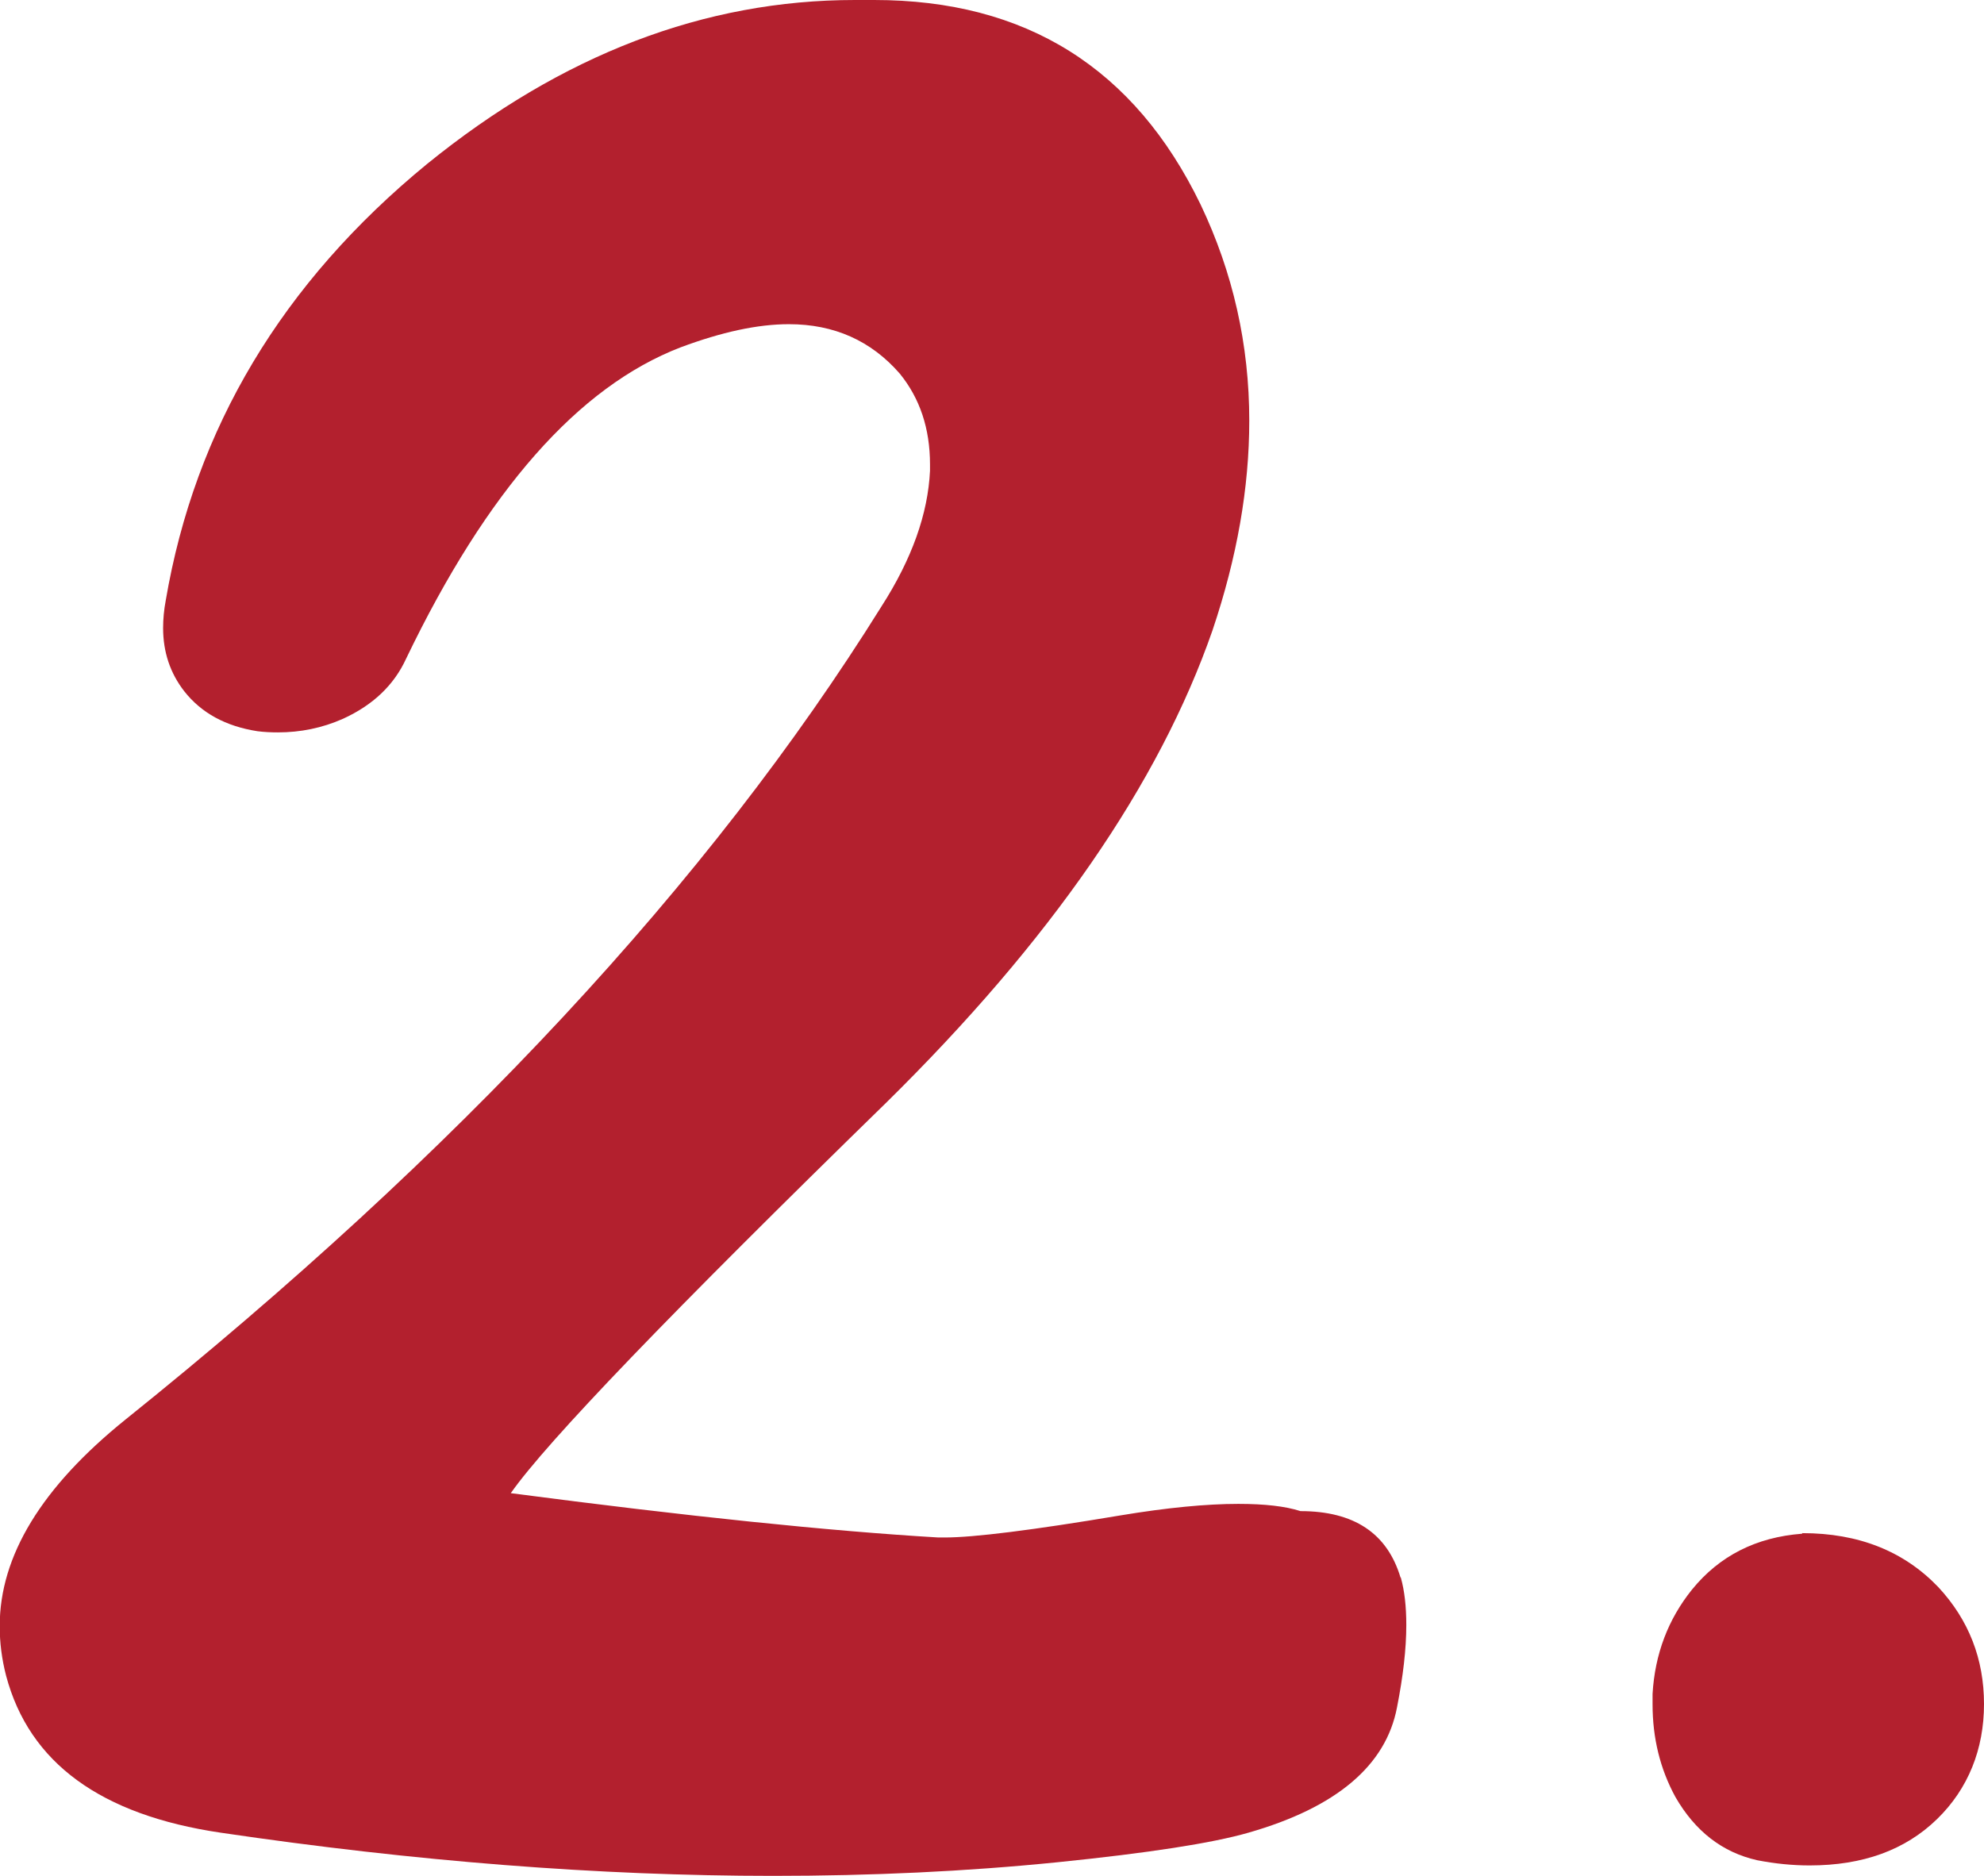
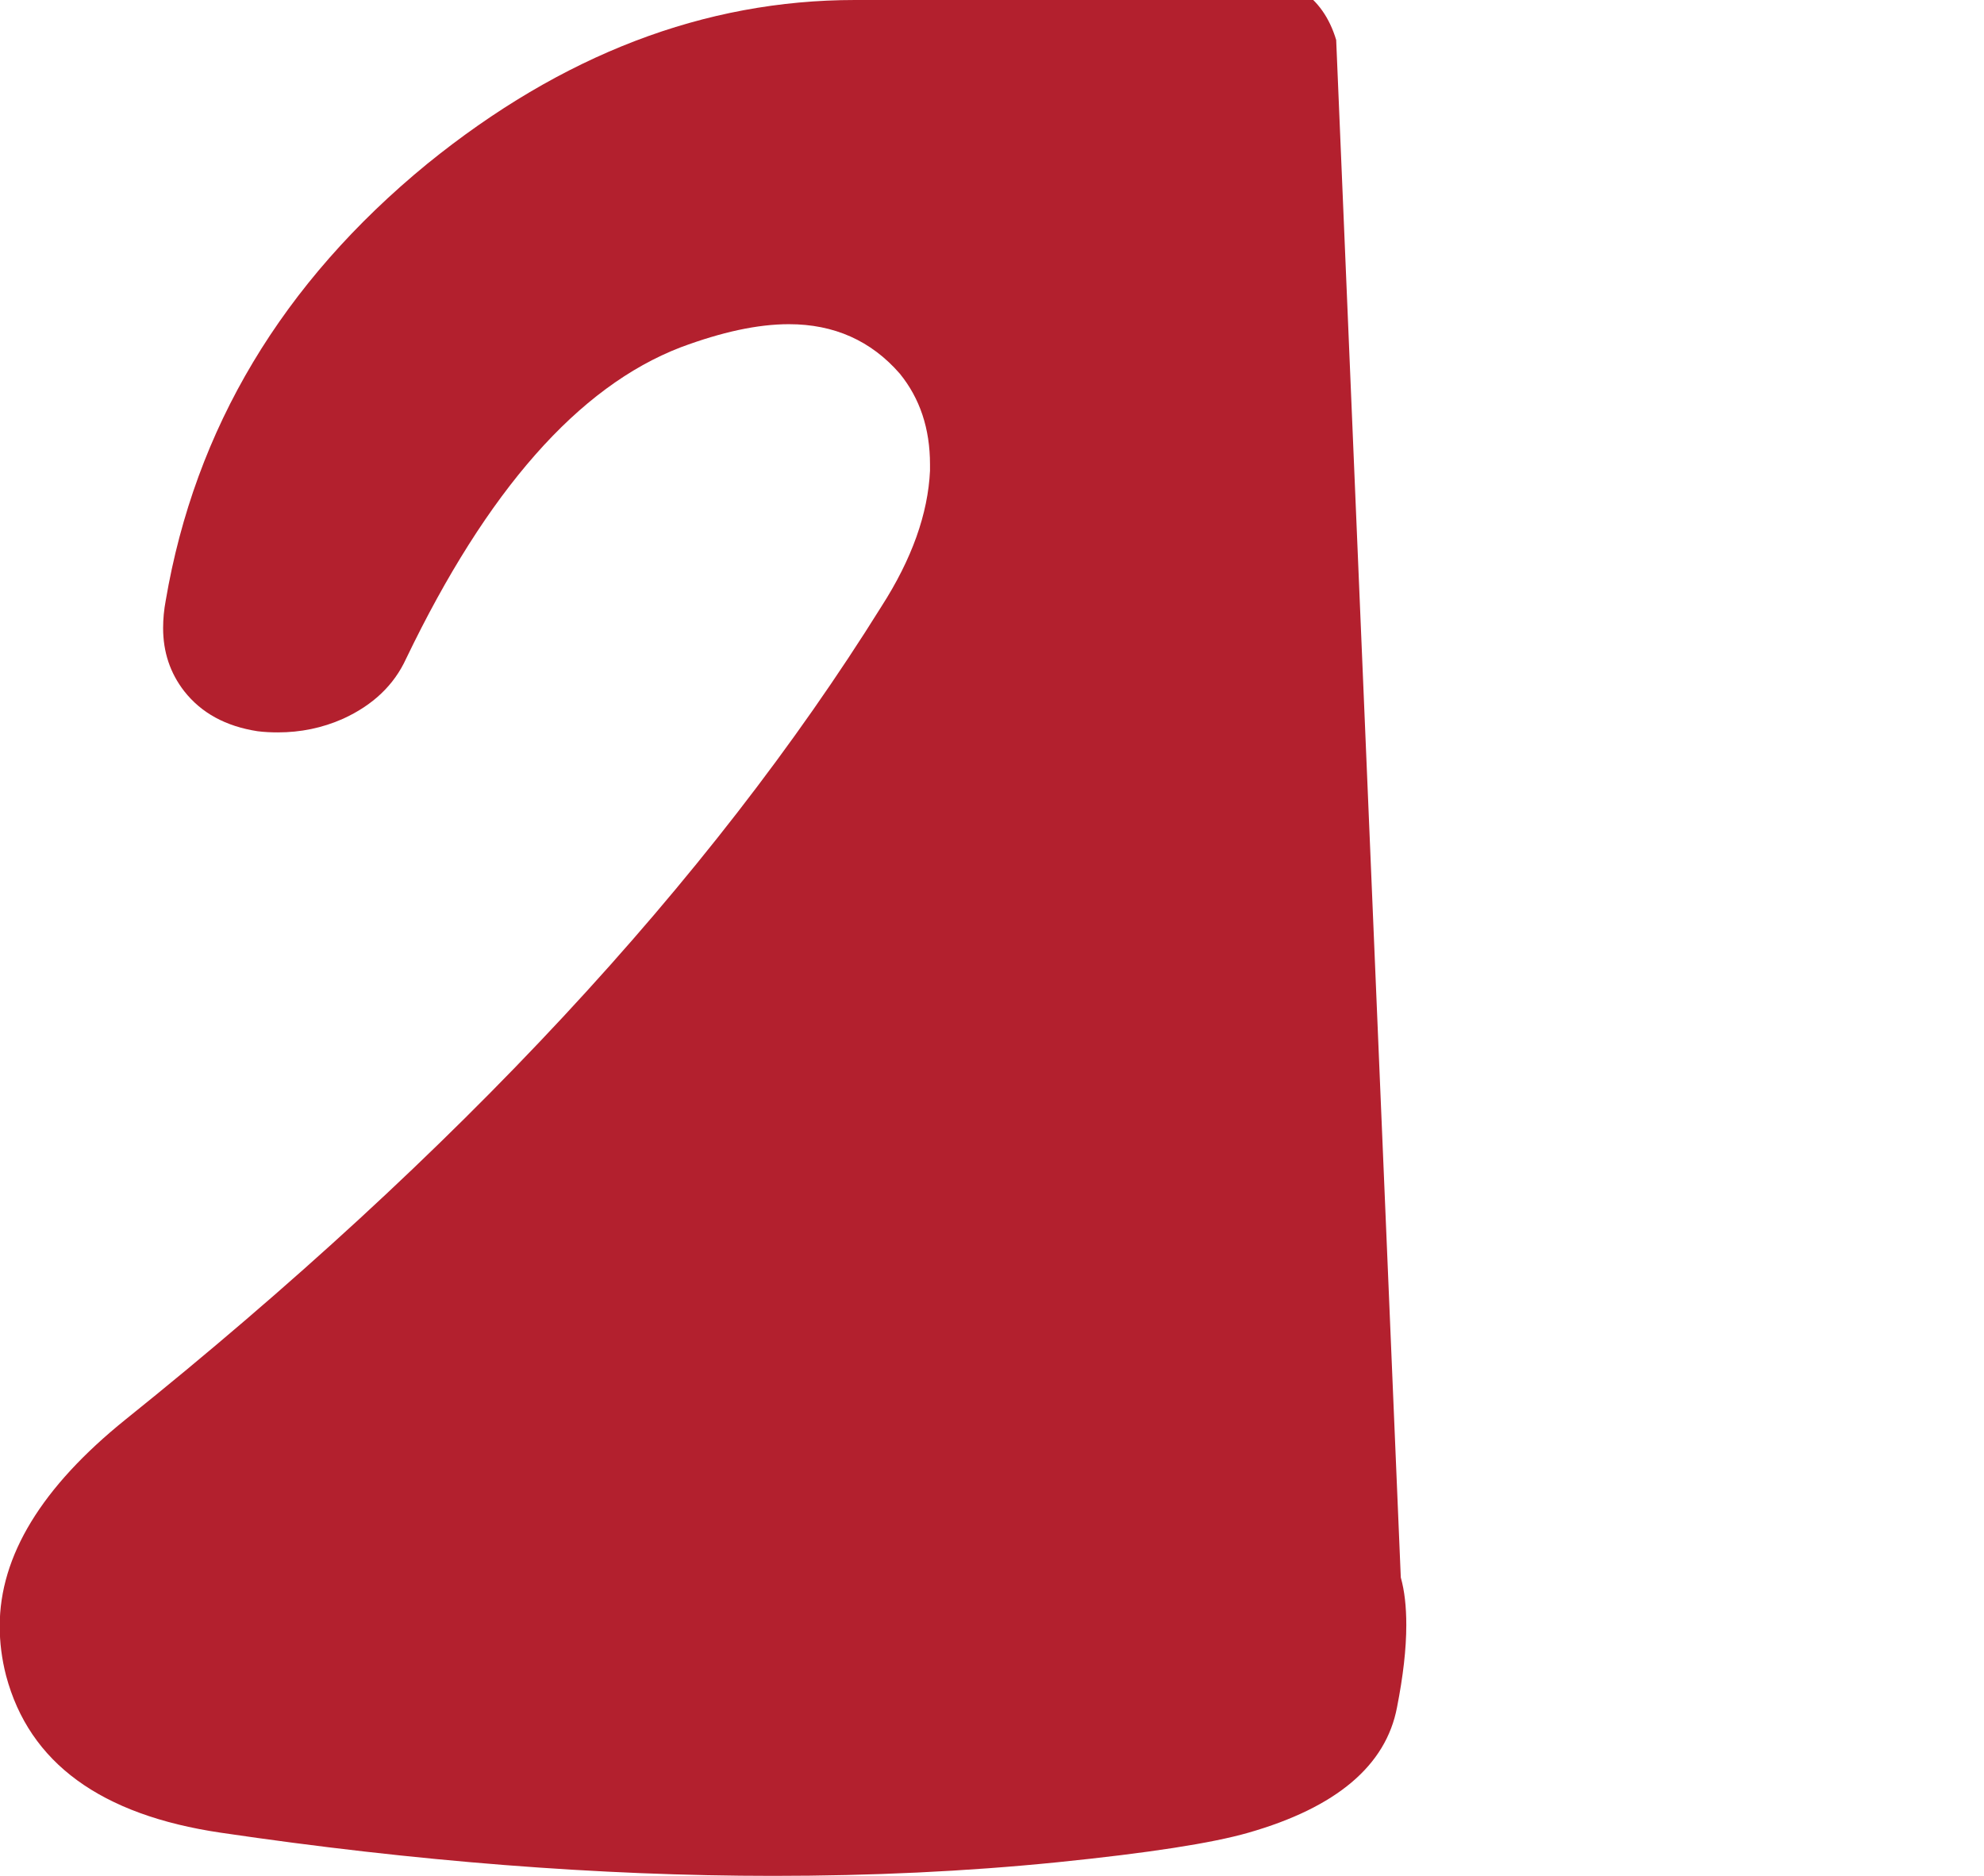
<svg xmlns="http://www.w3.org/2000/svg" id="Layer_1" viewBox="0 0 68.48 64.75">
  <defs>
    <style>.cls-1{fill:#b3202e;}</style>
  </defs>
-   <path class="cls-1" d="M48.35,54.45c.13,.46,.19,1.01,.19,1.64,0,.83-.11,1.77-.32,2.84-.38,2.01-2.09,3.46-5.13,4.33-1.25,.36-3.44,.7-6.59,1.02-3.17,.32-6.44,.47-9.82,.47-6,0-12.35-.5-19.06-1.49-4.14-.61-6.61-2.41-7.41-5.42-.15-.58-.22-1.15-.22-1.71,0-2.43,1.45-4.8,4.34-7.13,11.46-9.2,20.16-18.55,26.09-28.06,1.06-1.65,1.61-3.21,1.68-4.69v-.22c0-1.24-.35-2.28-1.04-3.13-.99-1.14-2.27-1.71-3.83-1.71-1.08,0-2.32,.27-3.74,.8-3.53,1.36-6.68,4.94-9.47,10.74-.42,.92-1.15,1.61-2.18,2.08-.72,.32-1.47,.47-2.25,.47-.23,0-.46-.01-.7-.04-1.1-.17-1.94-.63-2.53-1.38-.49-.63-.73-1.36-.73-2.18,0-.32,.03-.63,.09-.95,1.01-5.94,4.02-10.97,9.02-15.07C19.4,1.88,24.32,0,29.51,0h.66c5.24,0,8.99,2.35,11.27,7.06,1.12,2.35,1.68,4.84,1.68,7.46,0,2.31-.42,4.72-1.27,7.24-1.84,5.29-5.59,10.72-11.27,16.31-7.39,7.21-11.71,11.7-12.95,13.47,6.1,.8,11.02,1.31,14.76,1.53h.22c.99,0,3.01-.25,6.05-.76,1.62-.27,2.99-.4,4.08-.4,.91,0,1.62,.08,2.15,.25,1.84,0,2.99,.76,3.45,2.29Z" />
-   <path class="cls-1" d="M62.21,52.92c1.94,0,3.5,.62,4.69,1.86,1.06,1.14,1.58,2.49,1.58,4.04s-.54,2.92-1.62,3.97c-1.1,1.07-2.56,1.6-4.4,1.6-.59,0-1.19-.06-1.81-.18-1.2-.27-2.14-1-2.82-2.18-.53-.97-.79-2.04-.79-3.2v-.36c.08-1.38,.54-2.58,1.36-3.6,.95-1.17,2.22-1.81,3.8-1.93Z" />
+   <path class="cls-1" d="M48.35,54.45c.13,.46,.19,1.01,.19,1.64,0,.83-.11,1.77-.32,2.84-.38,2.01-2.09,3.46-5.13,4.33-1.25,.36-3.44,.7-6.59,1.02-3.17,.32-6.44,.47-9.82,.47-6,0-12.35-.5-19.06-1.49-4.14-.61-6.61-2.41-7.41-5.42-.15-.58-.22-1.15-.22-1.71,0-2.43,1.45-4.8,4.34-7.13,11.46-9.2,20.16-18.55,26.09-28.06,1.06-1.65,1.61-3.21,1.68-4.69v-.22c0-1.24-.35-2.28-1.04-3.13-.99-1.14-2.27-1.71-3.83-1.71-1.08,0-2.32,.27-3.74,.8-3.53,1.36-6.68,4.94-9.47,10.74-.42,.92-1.15,1.61-2.18,2.08-.72,.32-1.47,.47-2.25,.47-.23,0-.46-.01-.7-.04-1.1-.17-1.94-.63-2.53-1.38-.49-.63-.73-1.36-.73-2.18,0-.32,.03-.63,.09-.95,1.01-5.94,4.02-10.97,9.02-15.07C19.4,1.88,24.32,0,29.51,0h.66h.22c.99,0,3.01-.25,6.05-.76,1.62-.27,2.99-.4,4.08-.4,.91,0,1.62,.08,2.15,.25,1.84,0,2.99,.76,3.45,2.29Z" />
</svg>